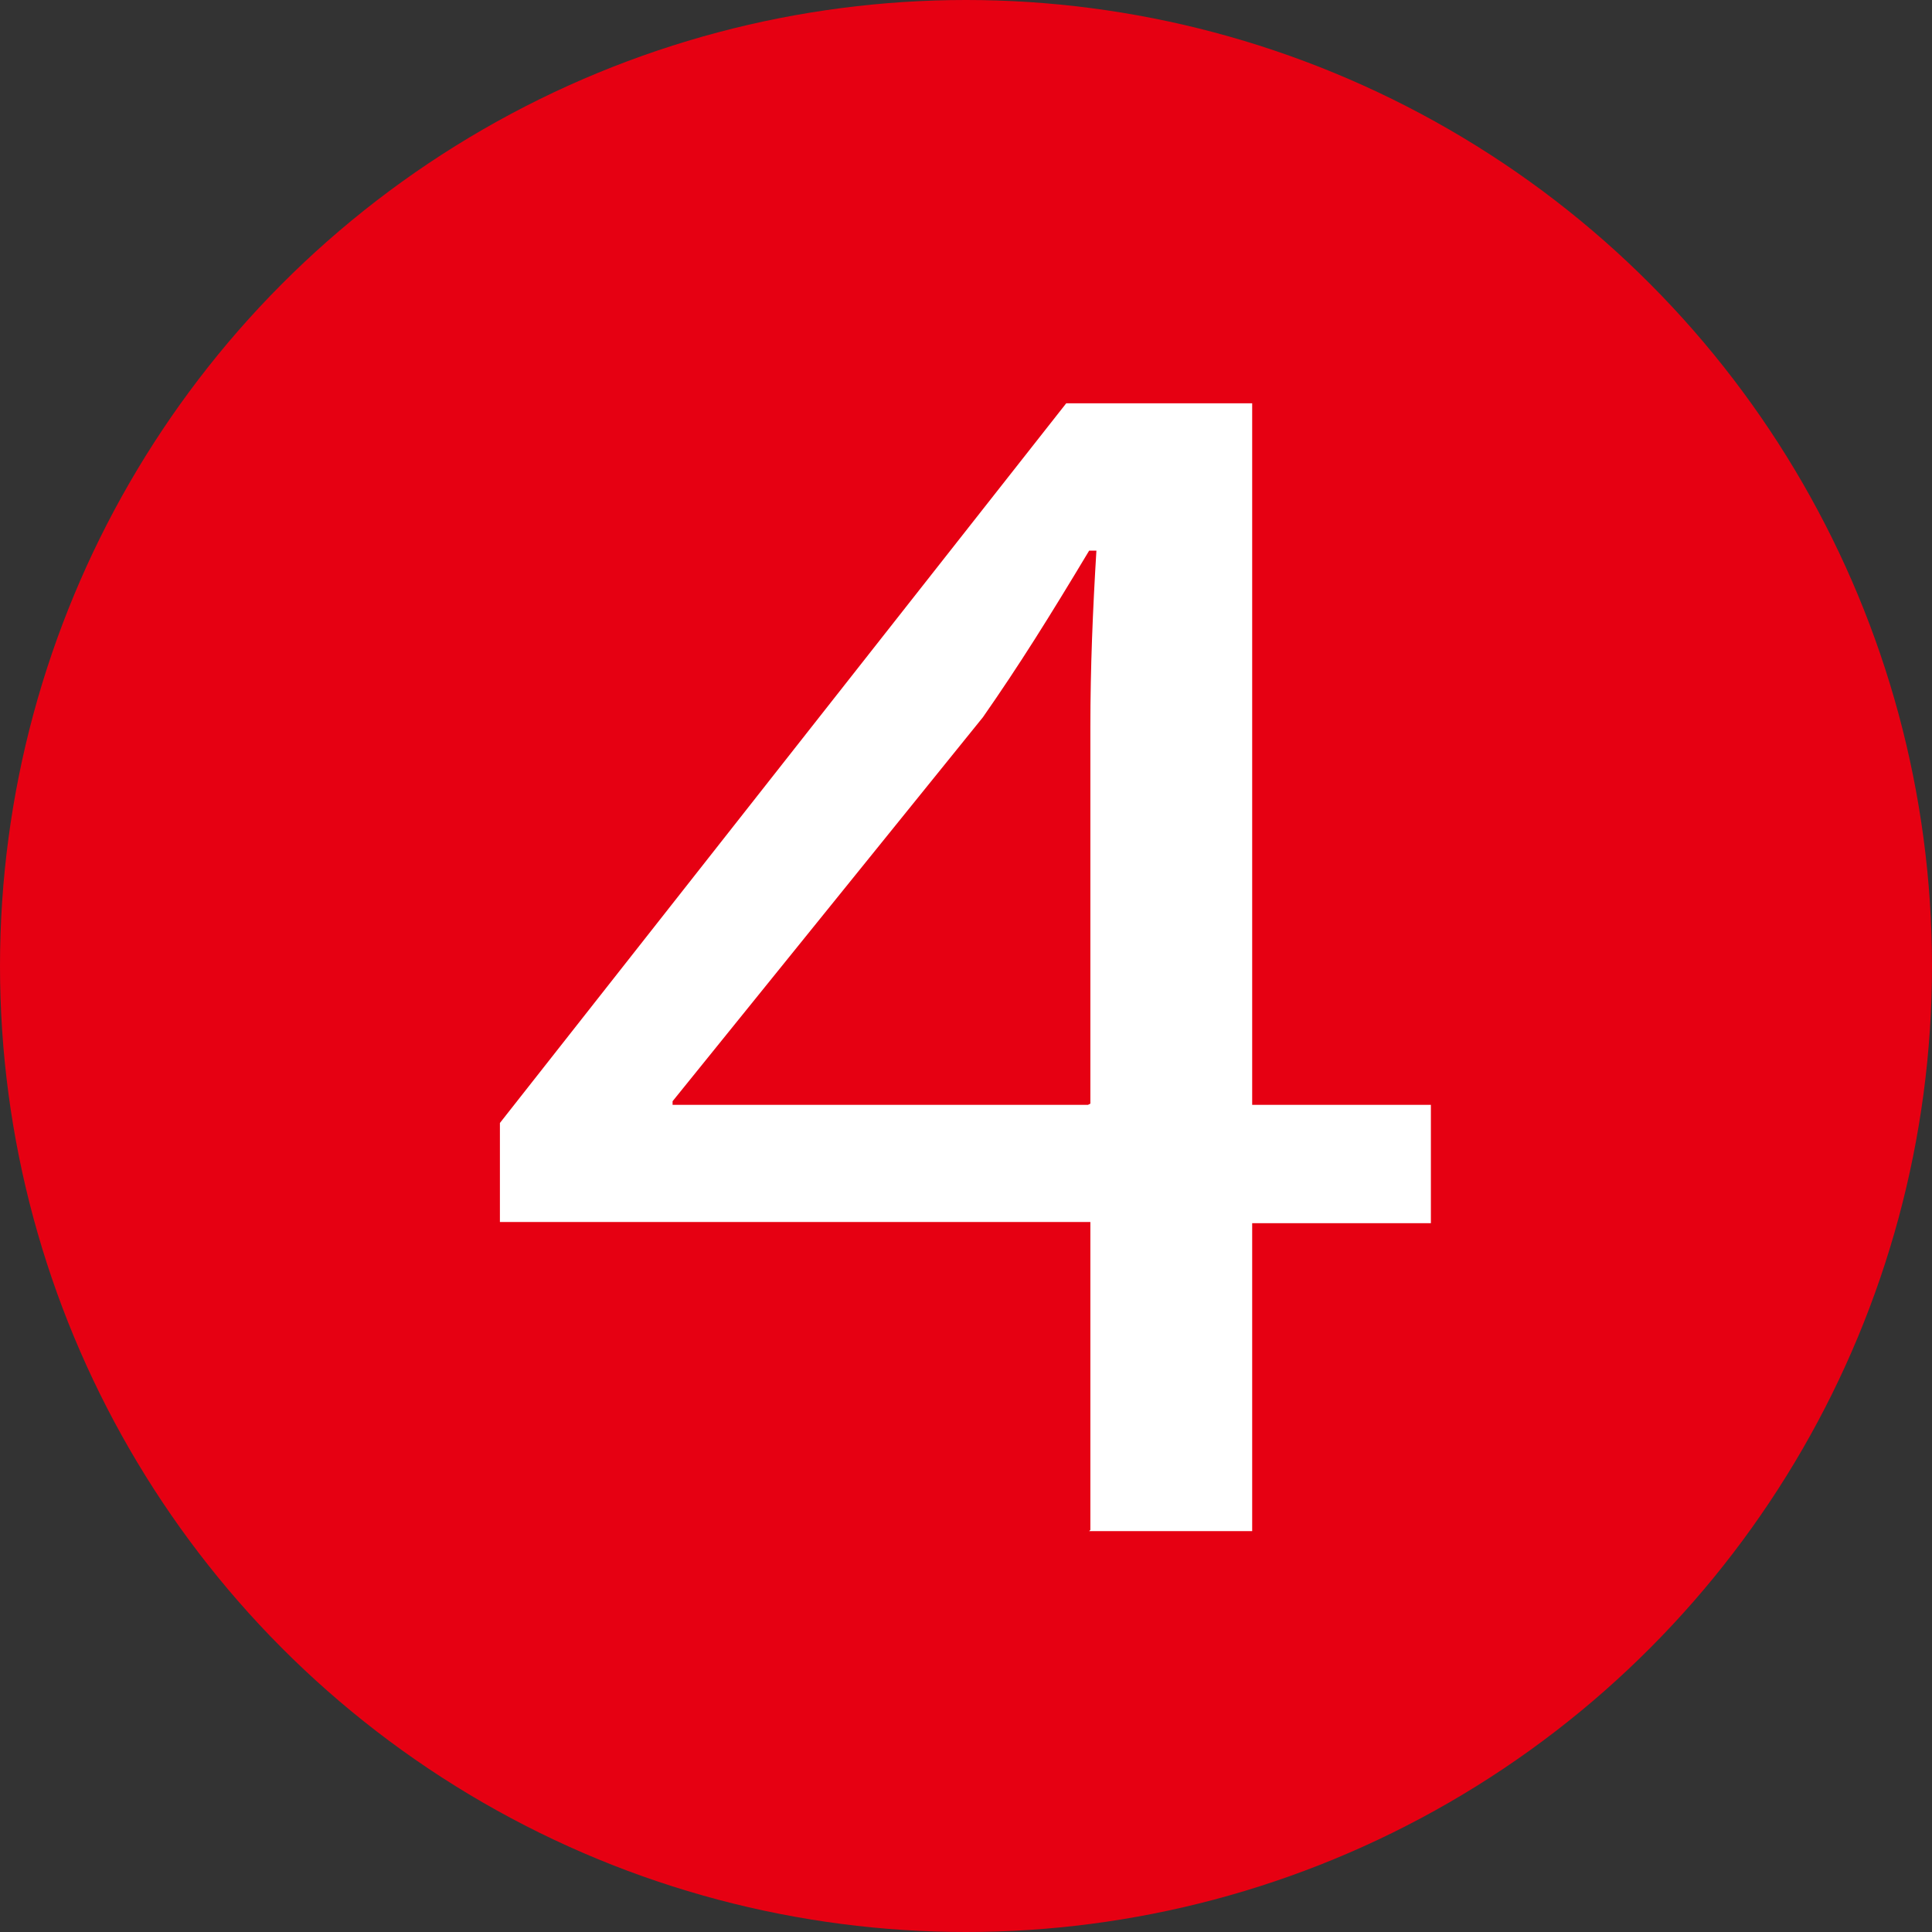
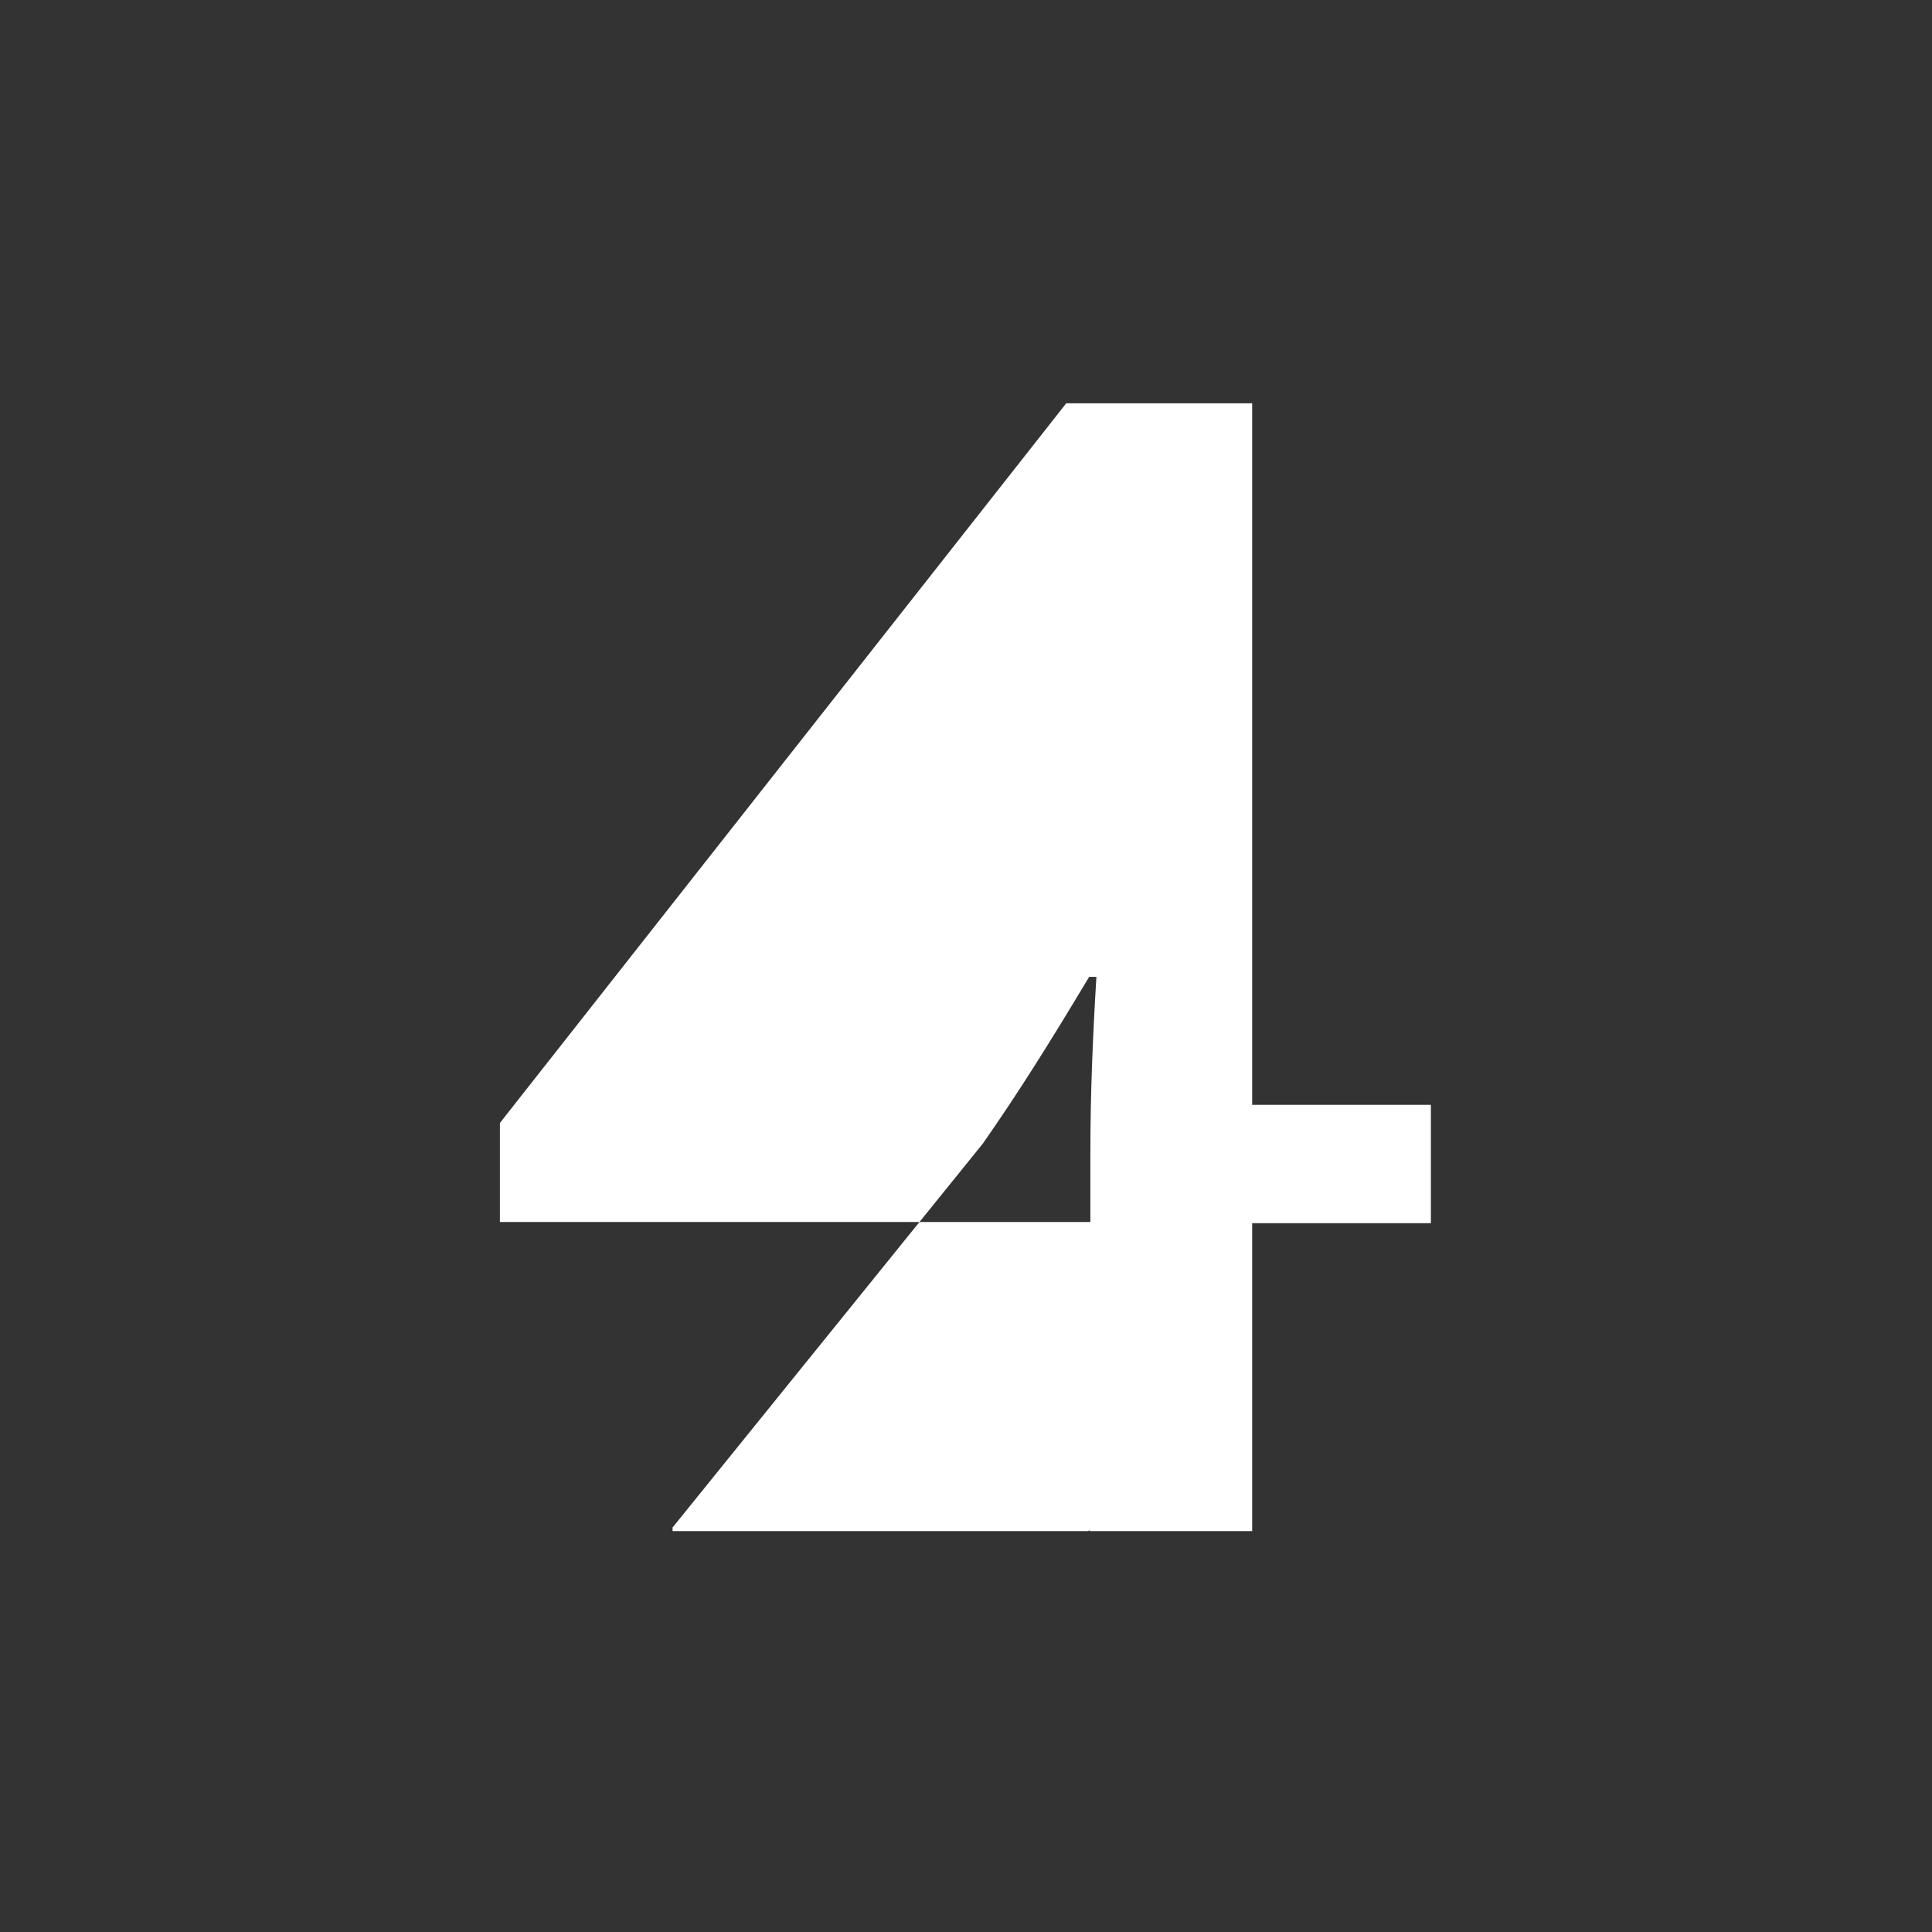
<svg xmlns="http://www.w3.org/2000/svg" id="_レイヤー_1" data-name="レイヤー_1" version="1.1" viewBox="0 0 16 16">
  <rect x="0" y="0" width="16" height="16" fill="#333333" stroke="none" />
  <defs>
    <style>
      .st0 {
        fill: #fff;
      }

      .st1 {
        fill: #e60012;
      }
    </style>
  </defs>
-   <circle class="st1" cx="8" cy="8" r="8" />
-   <path class="st0" d="M9.03,12.67v-2.55h-4.89v-.82l4.69-5.96h1.54v5.81h1.48v.98h-1.48v2.55h-1.35ZM9.03,9.14v-3.12c0-.49.02-.97.05-1.46h-.06c-.33.55-.58.95-.88,1.38l-2.57,3.18v.03s3.44,0,3.44,0Z" />
+   <path class="st0" d="M9.03,12.67v-2.55h-4.89v-.82l4.69-5.96h1.54v5.81h1.48v.98h-1.48v2.55h-1.35Zv-3.12c0-.49.02-.97.05-1.46h-.06c-.33.55-.58.95-.88,1.38l-2.57,3.18v.03s3.44,0,3.44,0Z" />
</svg>